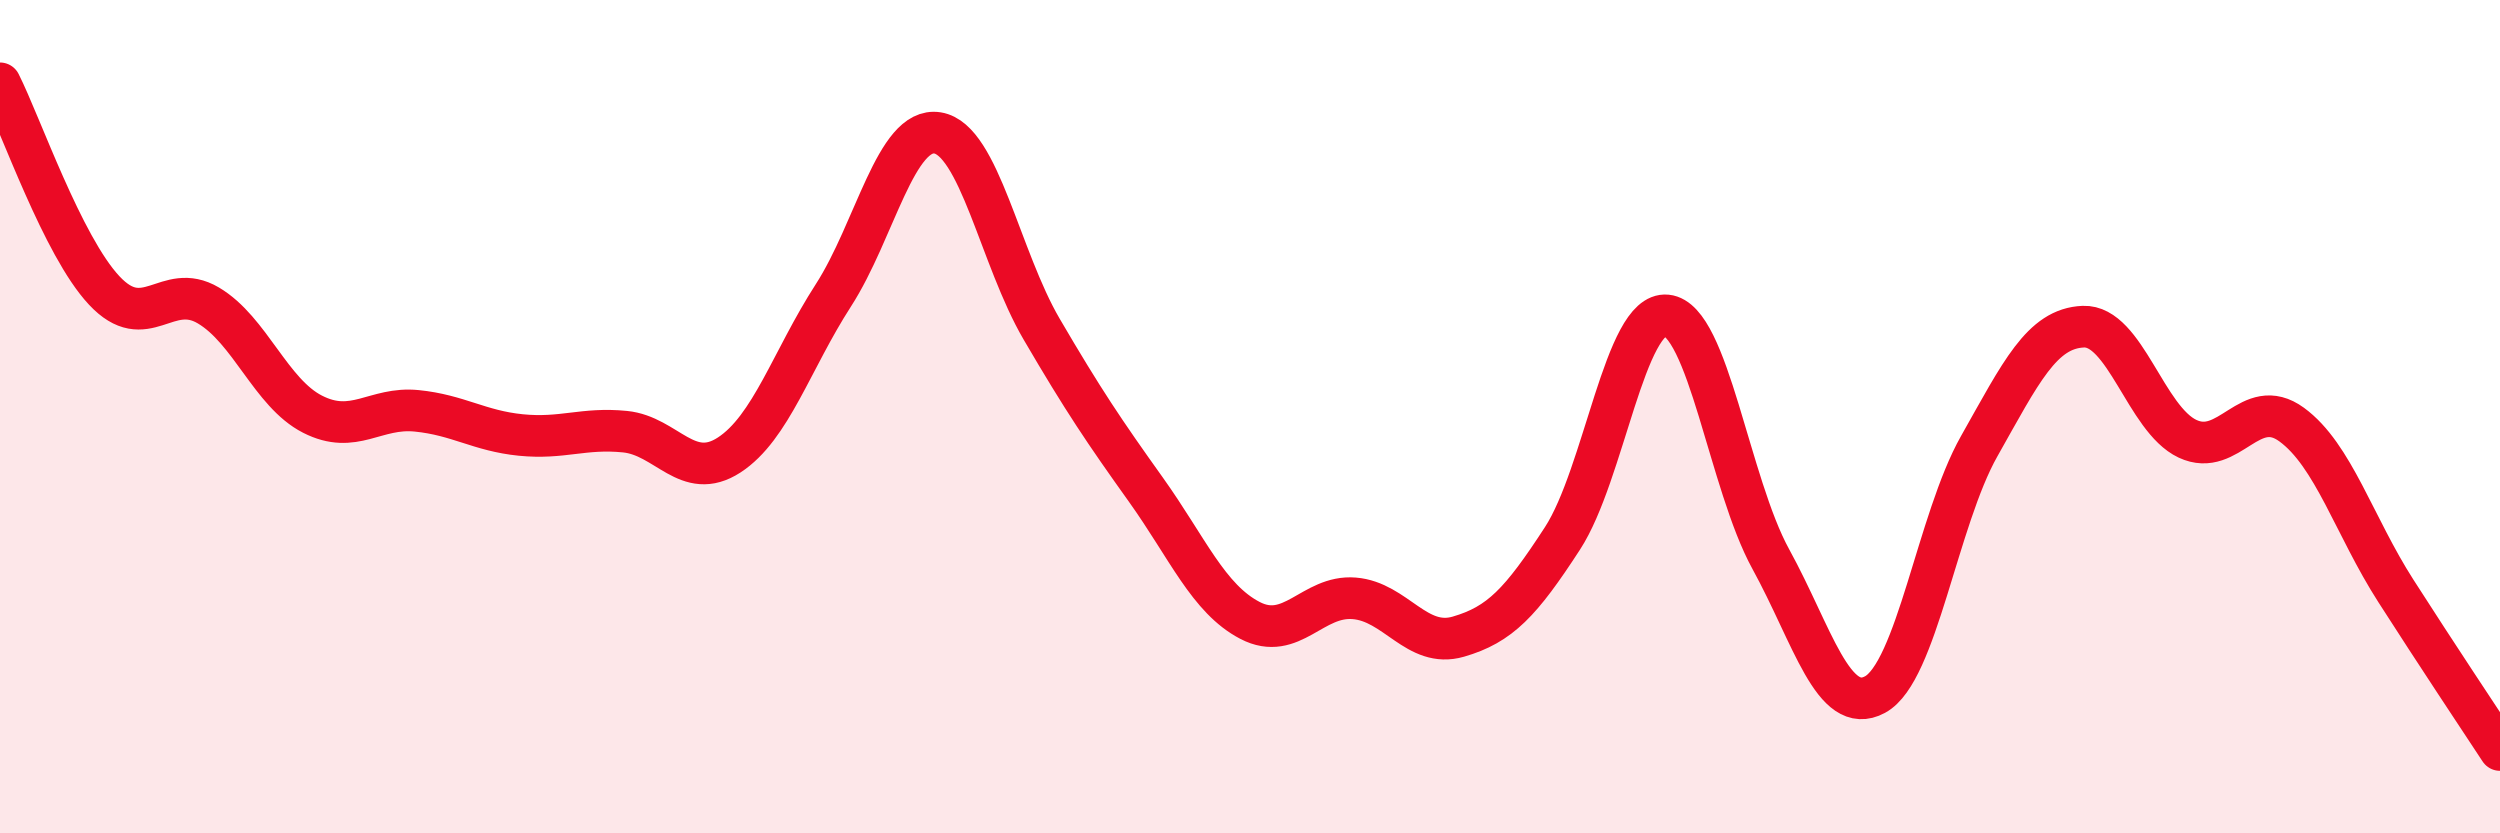
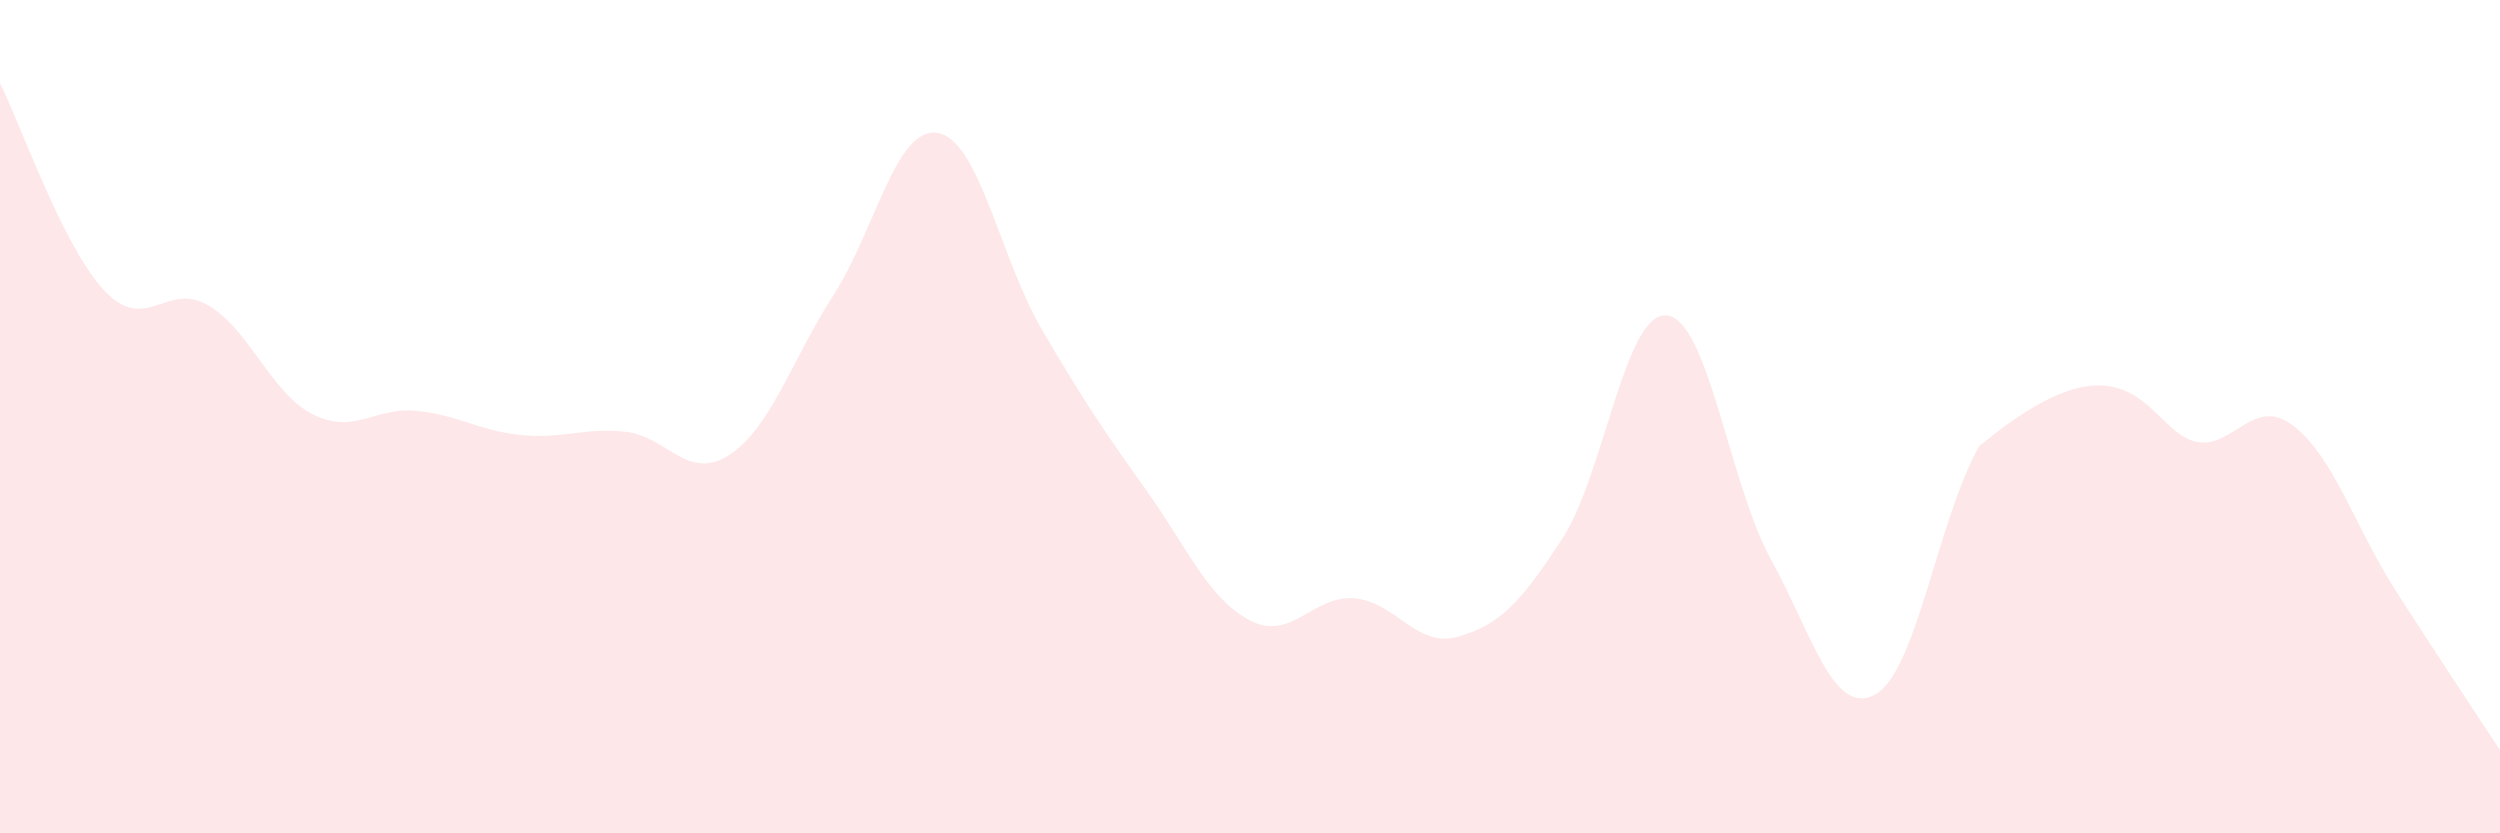
<svg xmlns="http://www.w3.org/2000/svg" width="60" height="20" viewBox="0 0 60 20">
-   <path d="M 0,2 C 0.5,2.99 1.5,5.9 2.5,6.97 C 3.5,8.04 4,6.74 5,7.33 C 6,7.92 6.5,9.43 7.5,9.94 C 8.5,10.45 9,9.76 10,9.86 C 11,9.96 11.5,10.34 12.5,10.44 C 13.5,10.54 14,10.26 15,10.36 C 16,10.46 16.5,11.57 17.5,10.92 C 18.5,10.27 19,8.64 20,7.09 C 21,5.54 21.5,3.03 22.5,3.19 C 23.5,3.35 24,6.19 25,7.9 C 26,9.61 26.5,10.35 27.5,11.75 C 28.5,13.15 29,14.37 30,14.89 C 31,15.41 31.5,14.28 32.5,14.36 C 33.5,14.44 34,15.57 35,15.28 C 36,14.99 36.5,14.46 37.5,12.92 C 38.5,11.38 39,7.47 40,7.57 C 41,7.67 41.5,11.6 42.5,13.42 C 43.5,15.24 44,17.21 45,16.67 C 46,16.13 46.5,12.48 47.5,10.71 C 48.5,8.94 49,7.88 50,7.84 C 51,7.8 51.5,10.06 52.5,10.53 C 53.5,11 54,9.46 55,10.19 C 56,10.92 56.5,12.62 57.5,14.18 C 58.5,15.74 59.5,17.24 60,18L60 20L0 20Z" fill="#EB0A25" opacity="0.1" stroke-linecap="round" stroke-linejoin="round" />
-   <path d="M 0,2 C 0.5,2.99 1.5,5.9 2.5,6.97 C 3.5,8.04 4,6.74 5,7.33 C 6,7.92 6.5,9.43 7.5,9.94 C 8.5,10.45 9,9.76 10,9.86 C 11,9.96 11.5,10.34 12.5,10.44 C 13.5,10.54 14,10.26 15,10.36 C 16,10.46 16.5,11.57 17.5,10.92 C 18.5,10.27 19,8.64 20,7.09 C 21,5.54 21.5,3.03 22.5,3.19 C 23.5,3.35 24,6.19 25,7.9 C 26,9.61 26.5,10.35 27.5,11.75 C 28.5,13.15 29,14.37 30,14.89 C 31,15.41 31.5,14.28 32.5,14.36 C 33.5,14.44 34,15.57 35,15.28 C 36,14.99 36.5,14.46 37.5,12.92 C 38.5,11.38 39,7.47 40,7.57 C 41,7.67 41.5,11.6 42.5,13.42 C 43.5,15.24 44,17.21 45,16.67 C 46,16.13 46.5,12.48 47.5,10.71 C 48.5,8.94 49,7.88 50,7.84 C 51,7.8 51.5,10.06 52.5,10.53 C 53.5,11 54,9.46 55,10.19 C 56,10.92 56.5,12.62 57.5,14.18 C 58.5,15.74 59.5,17.24 60,18" stroke="#EB0A25" stroke-width="1" fill="none" stroke-linecap="round" stroke-linejoin="round" />
+   <path d="M 0,2 C 0.5,2.99 1.5,5.9 2.5,6.97 C 3.5,8.04 4,6.74 5,7.33 C 6,7.92 6.5,9.43 7.5,9.94 C 8.5,10.45 9,9.76 10,9.86 C 11,9.96 11.5,10.34 12.5,10.44 C 13.5,10.54 14,10.26 15,10.36 C 16,10.46 16.5,11.57 17.5,10.92 C 18.5,10.27 19,8.64 20,7.09 C 21,5.54 21.5,3.03 22.5,3.19 C 23.5,3.35 24,6.19 25,7.9 C 26,9.61 26.5,10.35 27.5,11.75 C 28.5,13.15 29,14.37 30,14.89 C 31,15.41 31.5,14.28 32.5,14.36 C 33.5,14.44 34,15.57 35,15.28 C 36,14.99 36.5,14.46 37.5,12.92 C 38.5,11.38 39,7.47 40,7.57 C 41,7.67 41.5,11.6 42.5,13.42 C 43.5,15.24 44,17.21 45,16.67 C 46,16.13 46.5,12.48 47.5,10.71 C 51,7.8 51.5,10.06 52.5,10.53 C 53.5,11 54,9.46 55,10.19 C 56,10.92 56.5,12.62 57.5,14.18 C 58.5,15.74 59.5,17.24 60,18L60 20L0 20Z" fill="#EB0A25" opacity="0.1" stroke-linecap="round" stroke-linejoin="round" />
</svg>